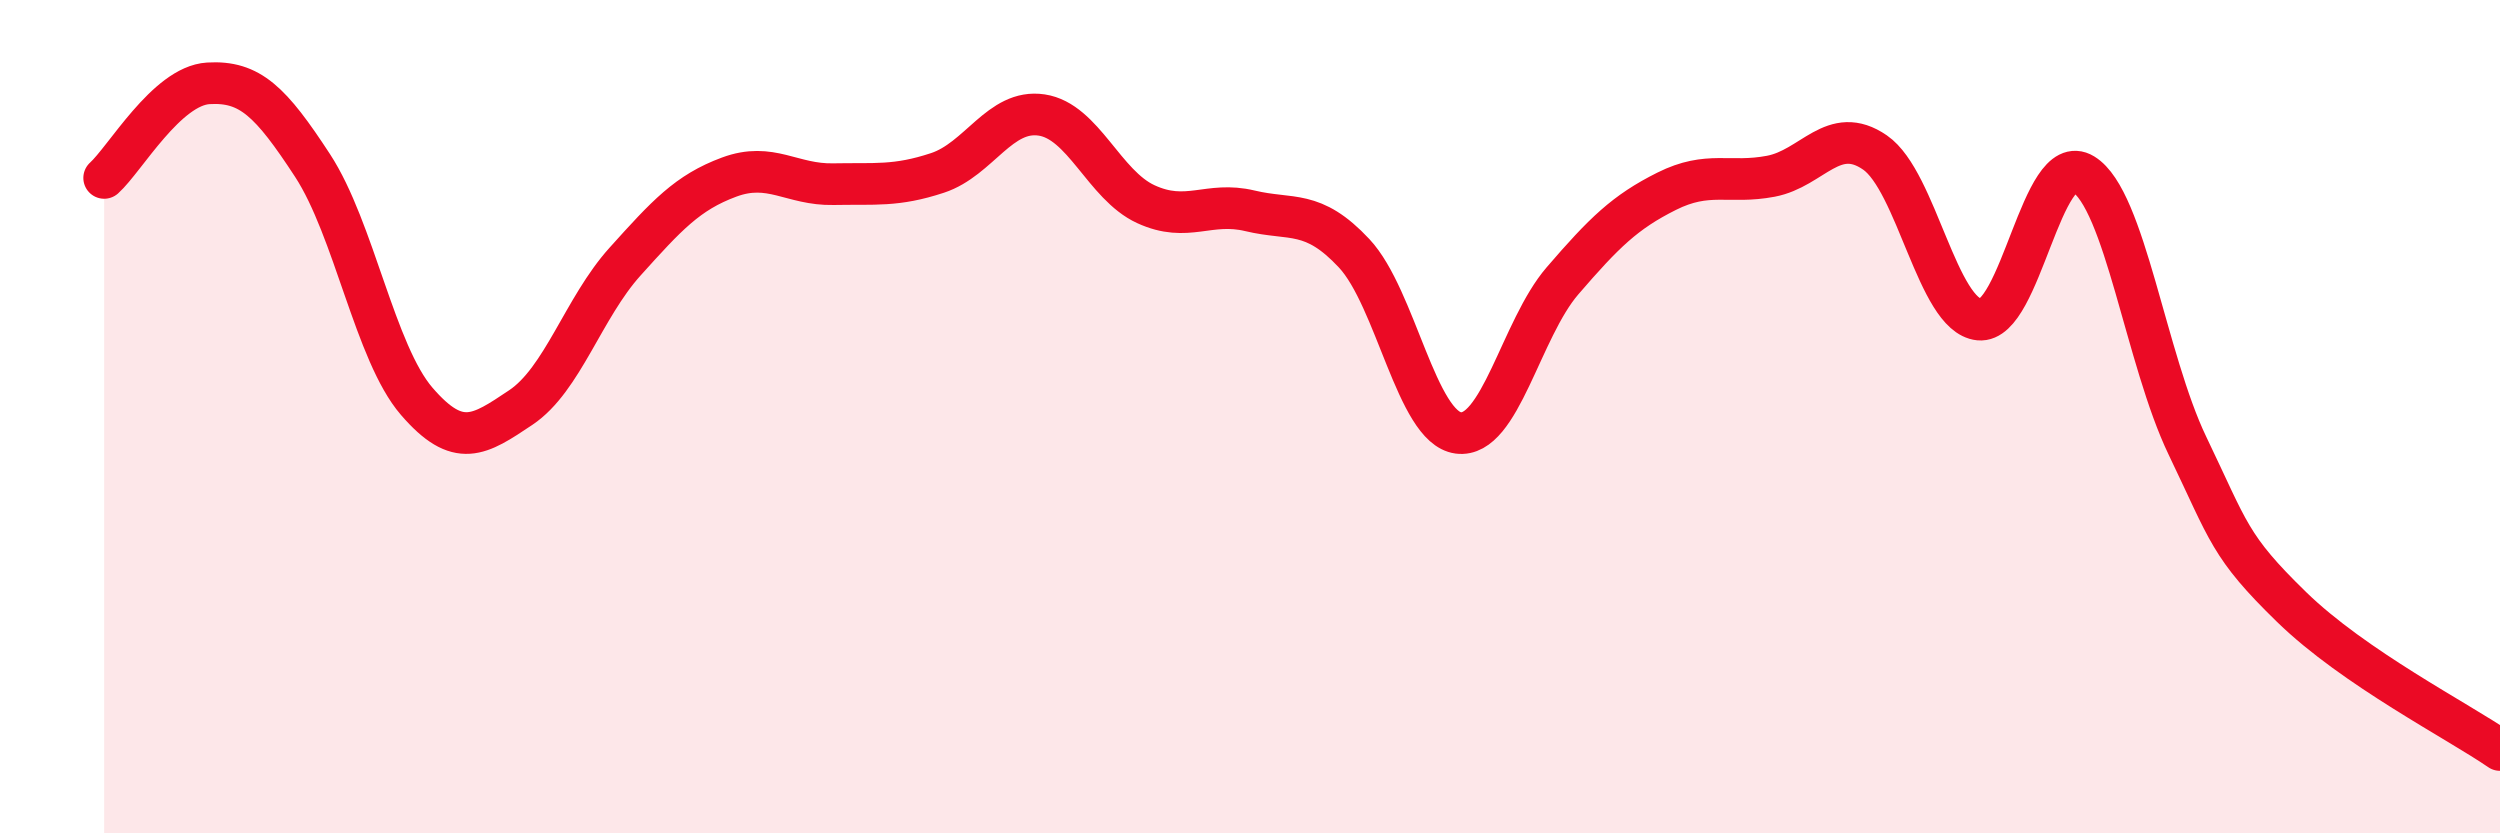
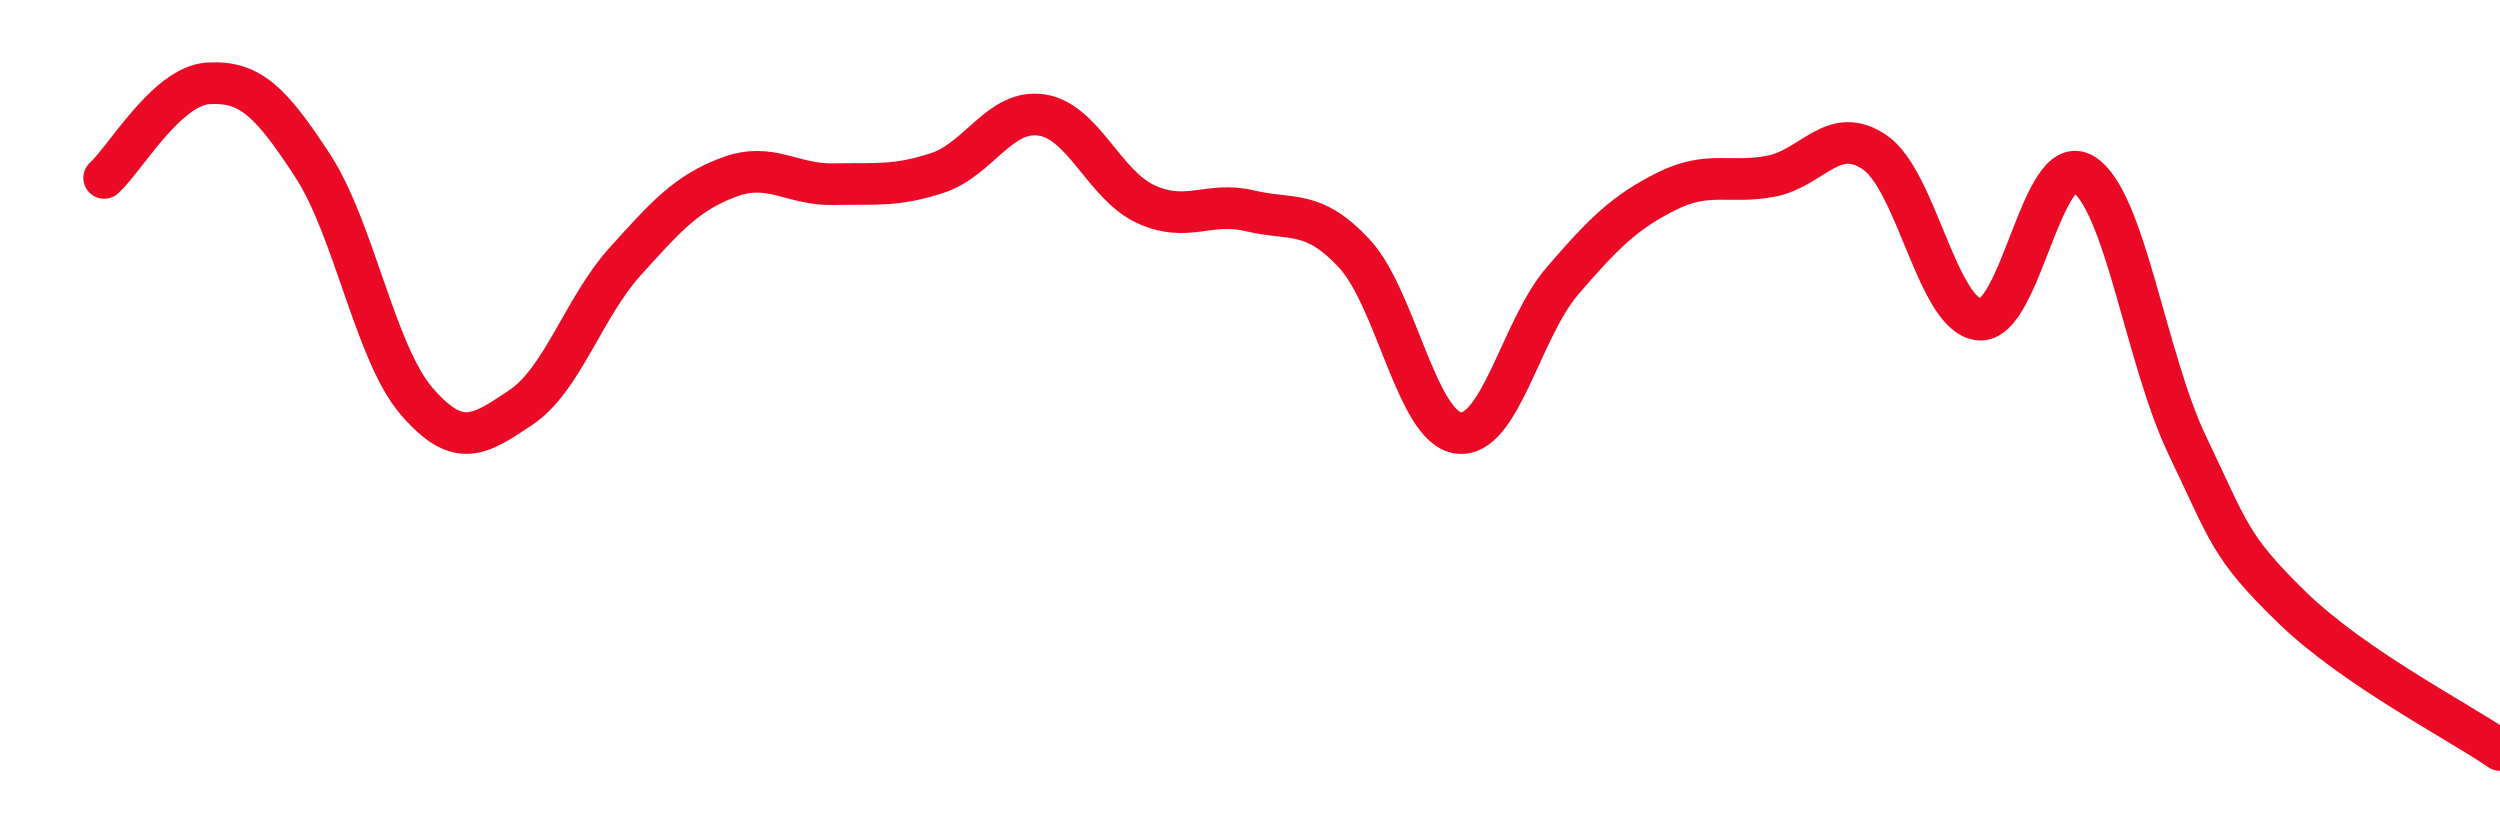
<svg xmlns="http://www.w3.org/2000/svg" width="60" height="20" viewBox="0 0 60 20">
-   <path d="M 2.5,4.27 C 3,3.82 4,2.06 5,2 C 6,1.94 6.5,2.44 7.5,3.97 C 8.5,5.5 9,8.47 10,9.63 C 11,10.79 11.5,10.45 12.5,9.78 C 13.5,9.11 14,7.39 15,6.28 C 16,5.17 16.5,4.62 17.5,4.25 C 18.5,3.88 19,4.44 20,4.42 C 21,4.4 21.5,4.48 22.5,4.15 C 23.5,3.82 24,2.61 25,2.76 C 26,2.91 26.5,4.44 27.5,4.9 C 28.5,5.36 29,4.82 30,5.06 C 31,5.3 31.5,5.01 32.5,6.08 C 33.5,7.15 34,10.26 35,10.39 C 36,10.52 36.5,7.9 37.5,6.74 C 38.5,5.58 39,5.09 40,4.59 C 41,4.09 41.5,4.42 42.5,4.23 C 43.5,4.04 44,2.97 45,3.66 C 46,4.35 46.5,7.57 47.5,7.67 C 48.5,7.77 49,3.57 50,4.18 C 51,4.79 51.5,8.62 52.5,10.7 C 53.5,12.78 53.5,13.11 55,14.57 C 56.5,16.03 59,17.31 60,18L60 20L2.5 20Z" fill="#EB0A25" opacity="0.1" stroke-linecap="round" stroke-linejoin="round" />
  <path d="M 2.5,4.27 C 3,3.82 4,2.06 5,2 C 6,1.94 6.5,2.44 7.5,3.97 C 8.5,5.5 9,8.47 10,9.63 C 11,10.79 11.5,10.45 12.5,9.78 C 13.5,9.11 14,7.39 15,6.28 C 16,5.17 16.5,4.62 17.5,4.25 C 18.5,3.88 19,4.44 20,4.42 C 21,4.4 21.5,4.48 22.5,4.15 C 23.5,3.82 24,2.61 25,2.76 C 26,2.91 26.5,4.44 27.5,4.9 C 28.5,5.36 29,4.82 30,5.06 C 31,5.3 31.5,5.01 32.5,6.08 C 33.5,7.15 34,10.26 35,10.39 C 36,10.52 36.5,7.9 37.5,6.74 C 38.5,5.58 39,5.09 40,4.59 C 41,4.09 41.5,4.42 42.5,4.23 C 43.5,4.04 44,2.97 45,3.66 C 46,4.35 46.5,7.57 47.5,7.67 C 48.5,7.77 49,3.57 50,4.18 C 51,4.79 51.5,8.62 52.5,10.7 C 53.5,12.78 53.5,13.11 55,14.57 C 56.5,16.03 59,17.31 60,18" stroke="#EB0A25" stroke-width="1" fill="none" stroke-linecap="round" stroke-linejoin="round" />
</svg>